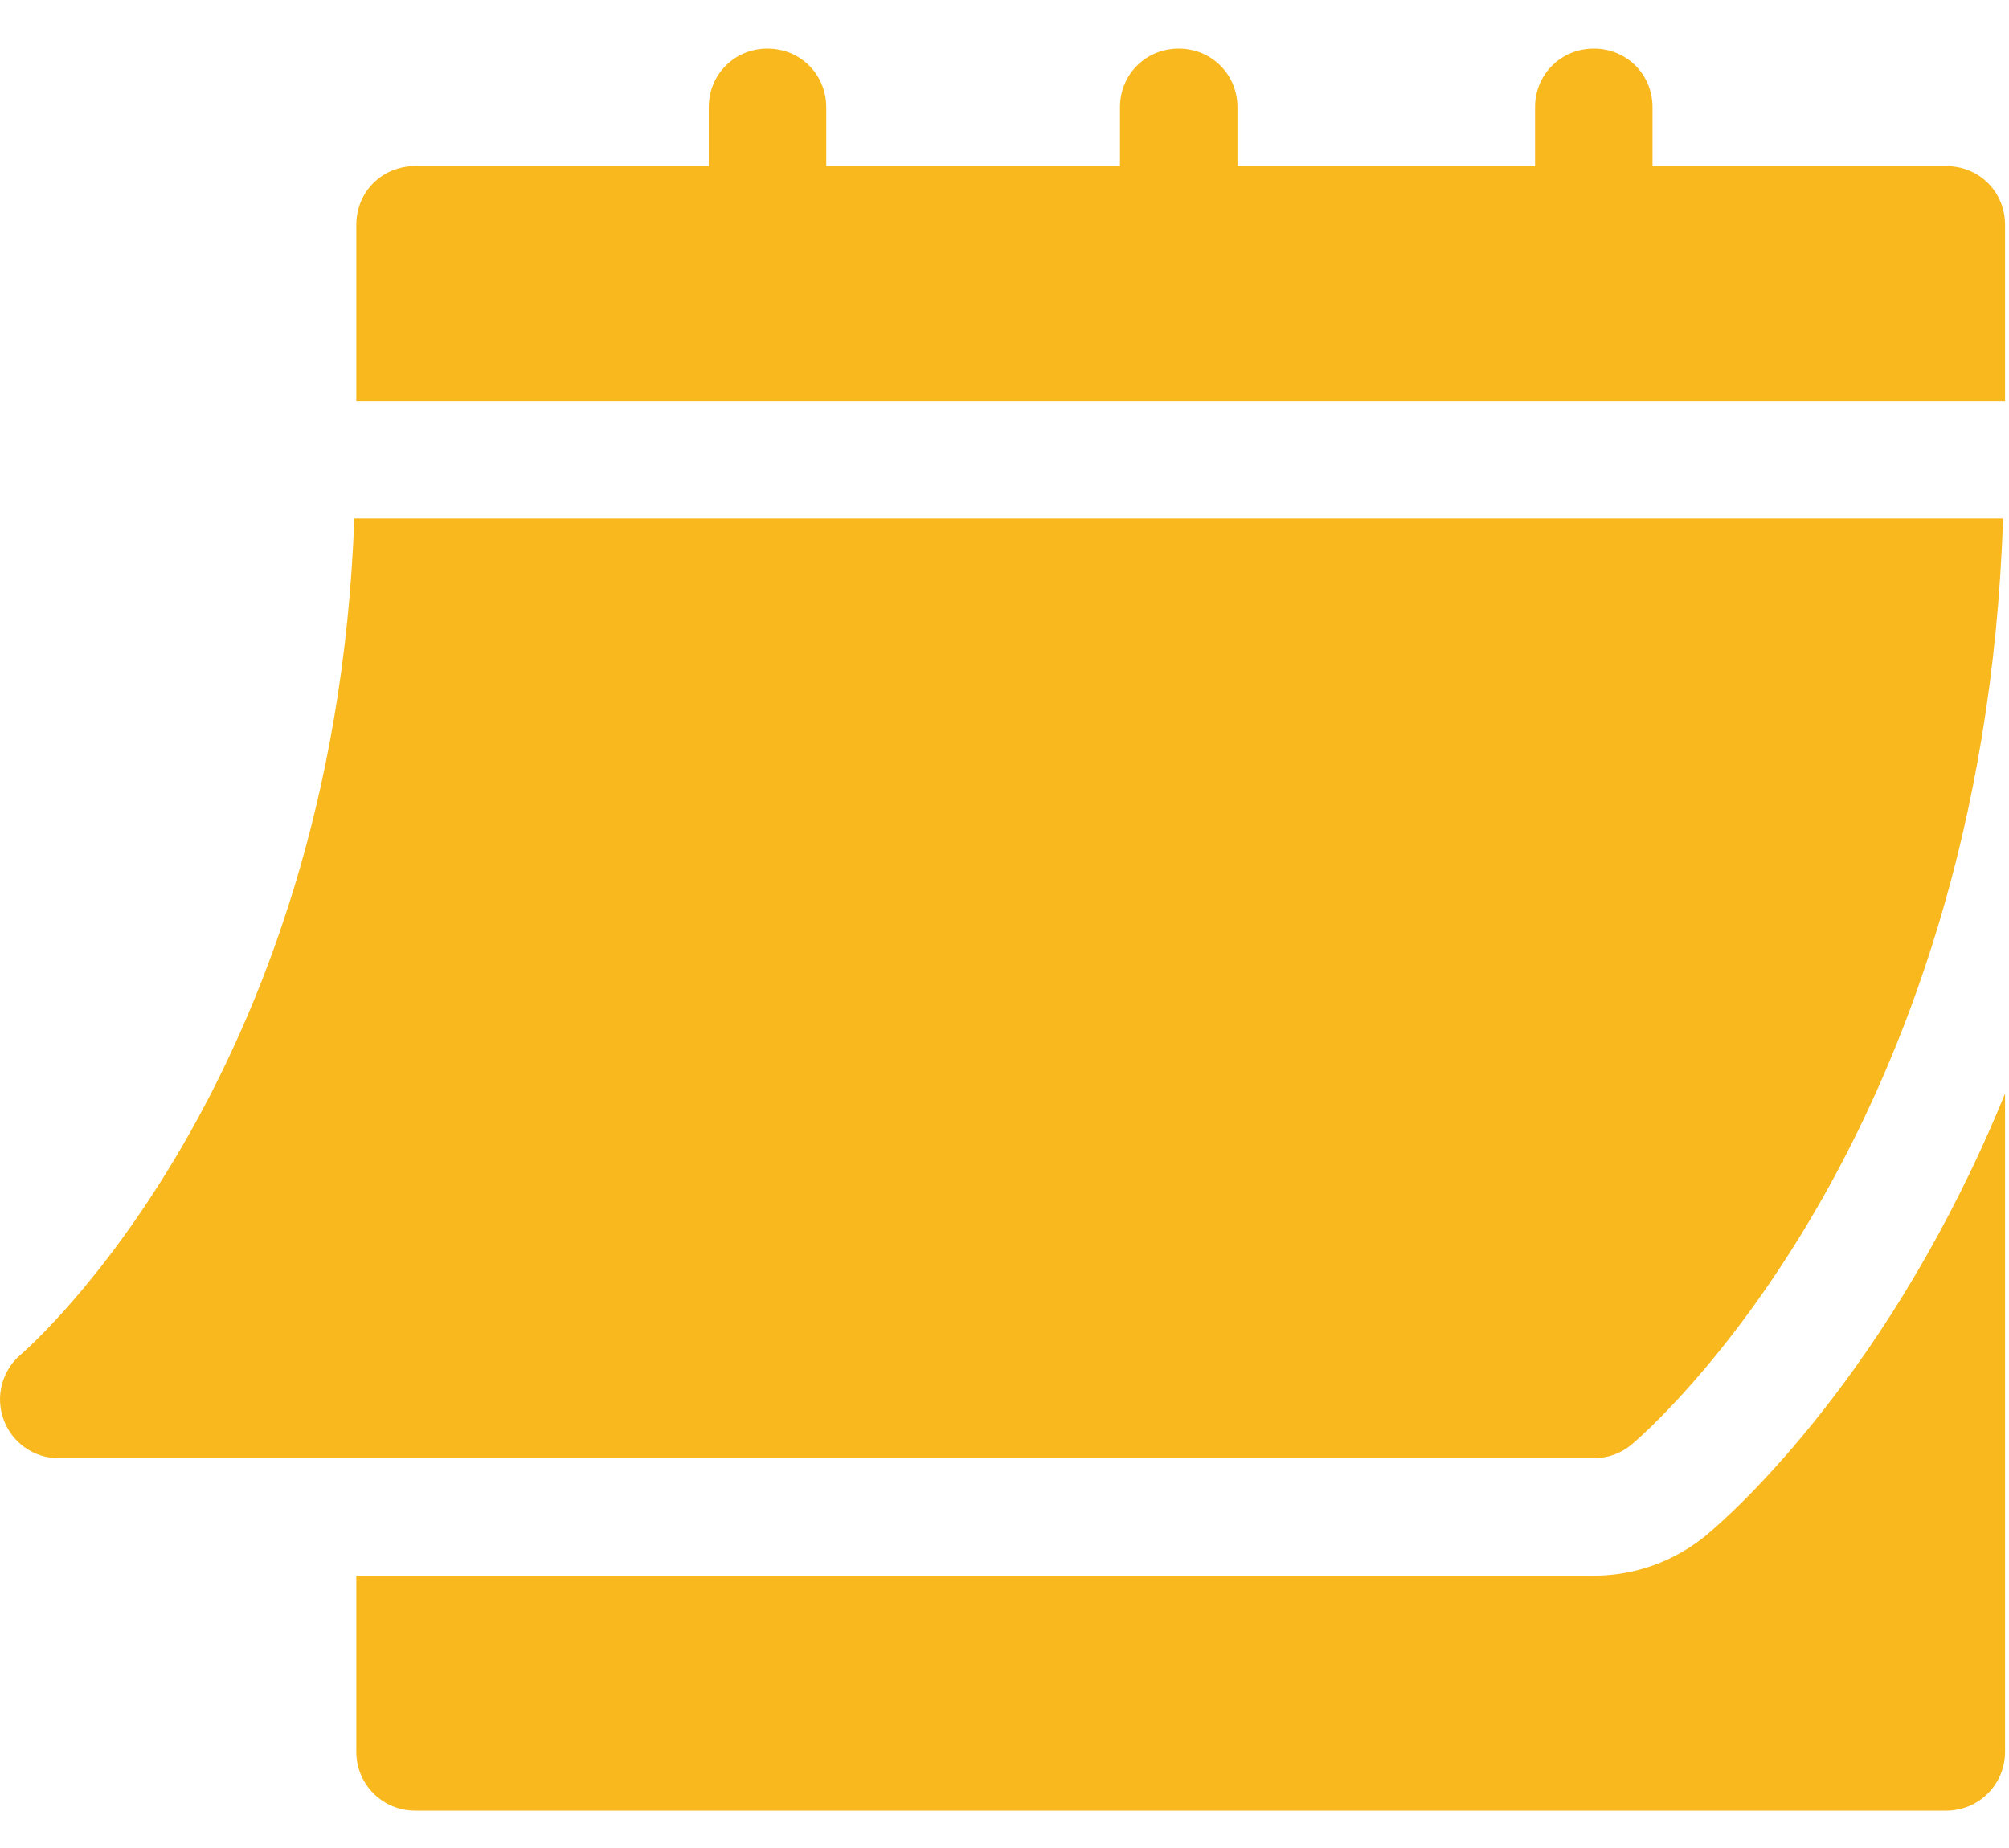
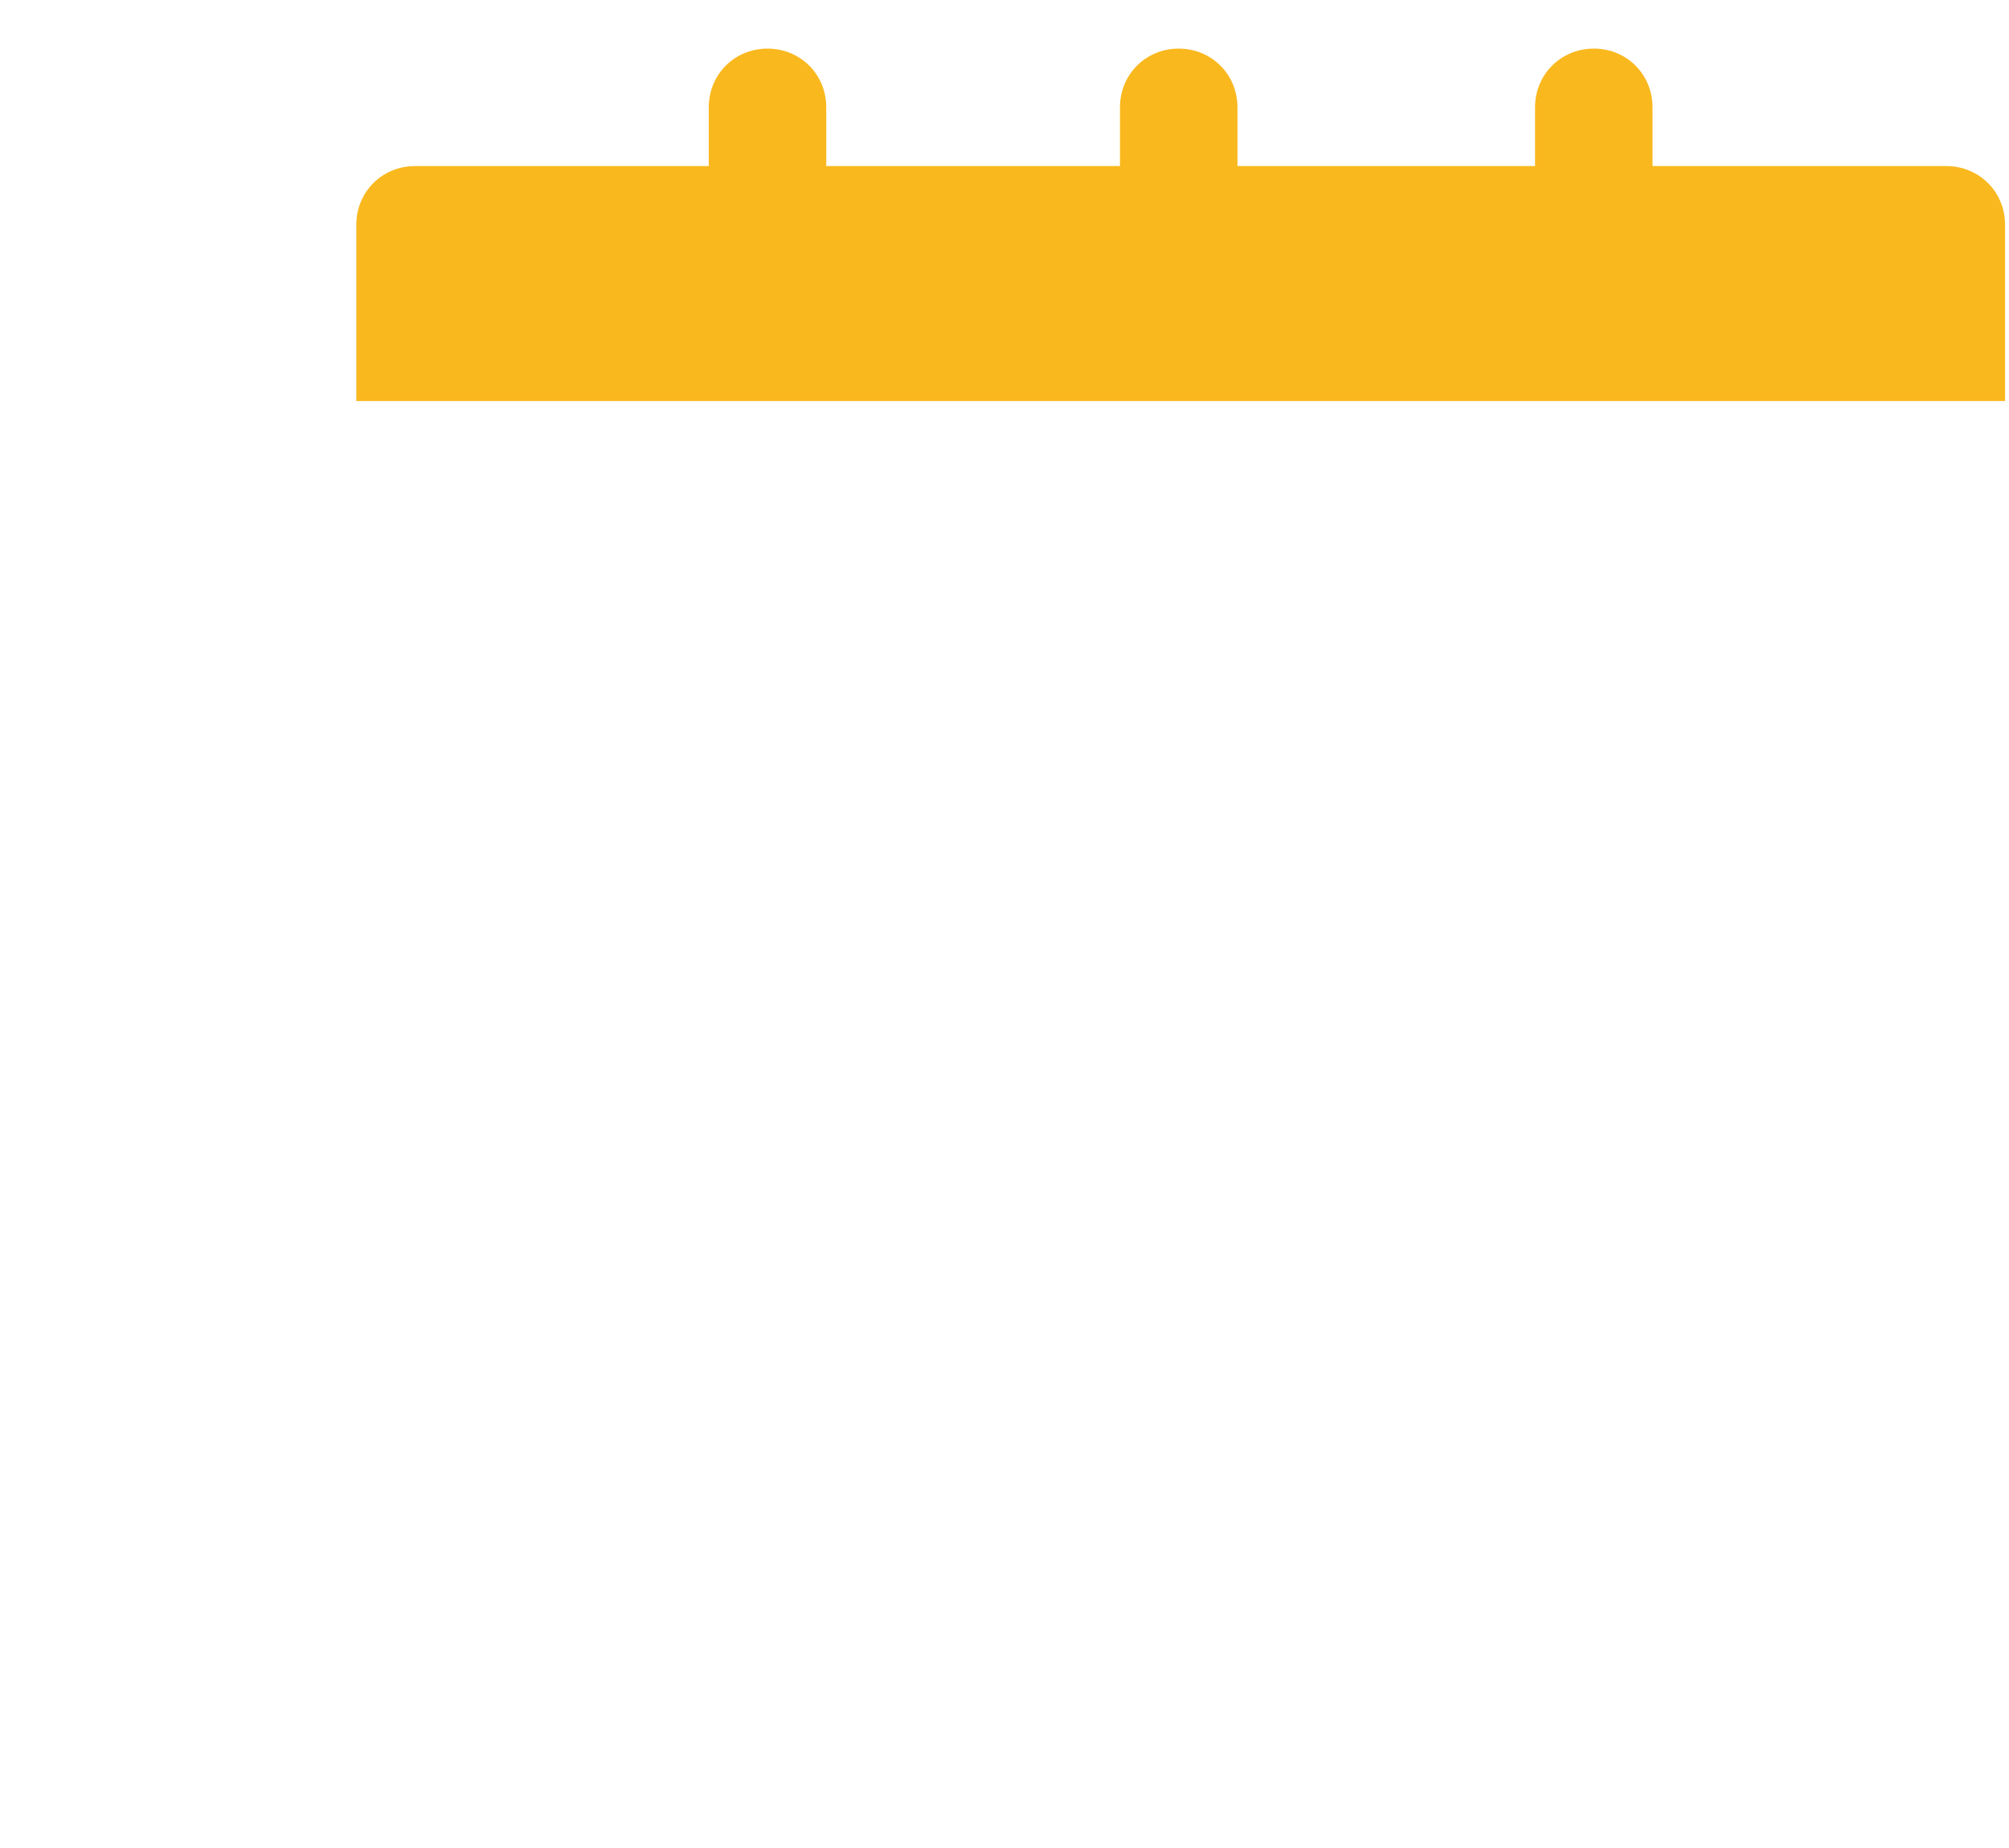
<svg xmlns="http://www.w3.org/2000/svg" width="25" height="23" viewBox="0 0 25 23" fill="none">
-   <path d="M0.73 18.149H19.834C20.005 18.149 20.171 18.089 20.302 17.98C20.485 17.826 24.671 14.225 24.926 6.453H4.409C4.155 13.508 0.3 16.824 0.26 16.857C0.025 17.056 -0.061 17.38 0.045 17.668C0.149 17.956 0.423 18.149 0.73 18.149Z" fill="#F9B81E" />
  <path d="M24.22 2.067H20.564V1.336C20.564 0.926 20.243 0.605 19.834 0.605C19.424 0.605 19.102 0.926 19.102 1.336V2.067H15.399V1.336C15.399 0.926 15.077 0.605 14.668 0.605C14.258 0.605 13.937 0.926 13.937 1.336V2.067H10.282V1.336C10.282 0.926 9.96 0.605 9.551 0.605C9.141 0.605 8.82 0.926 8.82 1.336V2.067H5.165C4.755 2.067 4.434 2.388 4.434 2.798V4.991H24.951V2.798C24.951 2.388 24.629 2.067 24.22 2.067Z" fill="#F9B81E" />
-   <path d="M21.241 19.1C20.844 19.431 20.345 19.611 19.834 19.611H4.434V21.804C4.434 22.208 4.761 22.535 5.165 22.535H24.22C24.624 22.535 24.951 22.208 24.951 21.804V13.61C23.541 17.067 21.575 18.821 21.241 19.1Z" fill="#F9B81E" />
</svg>